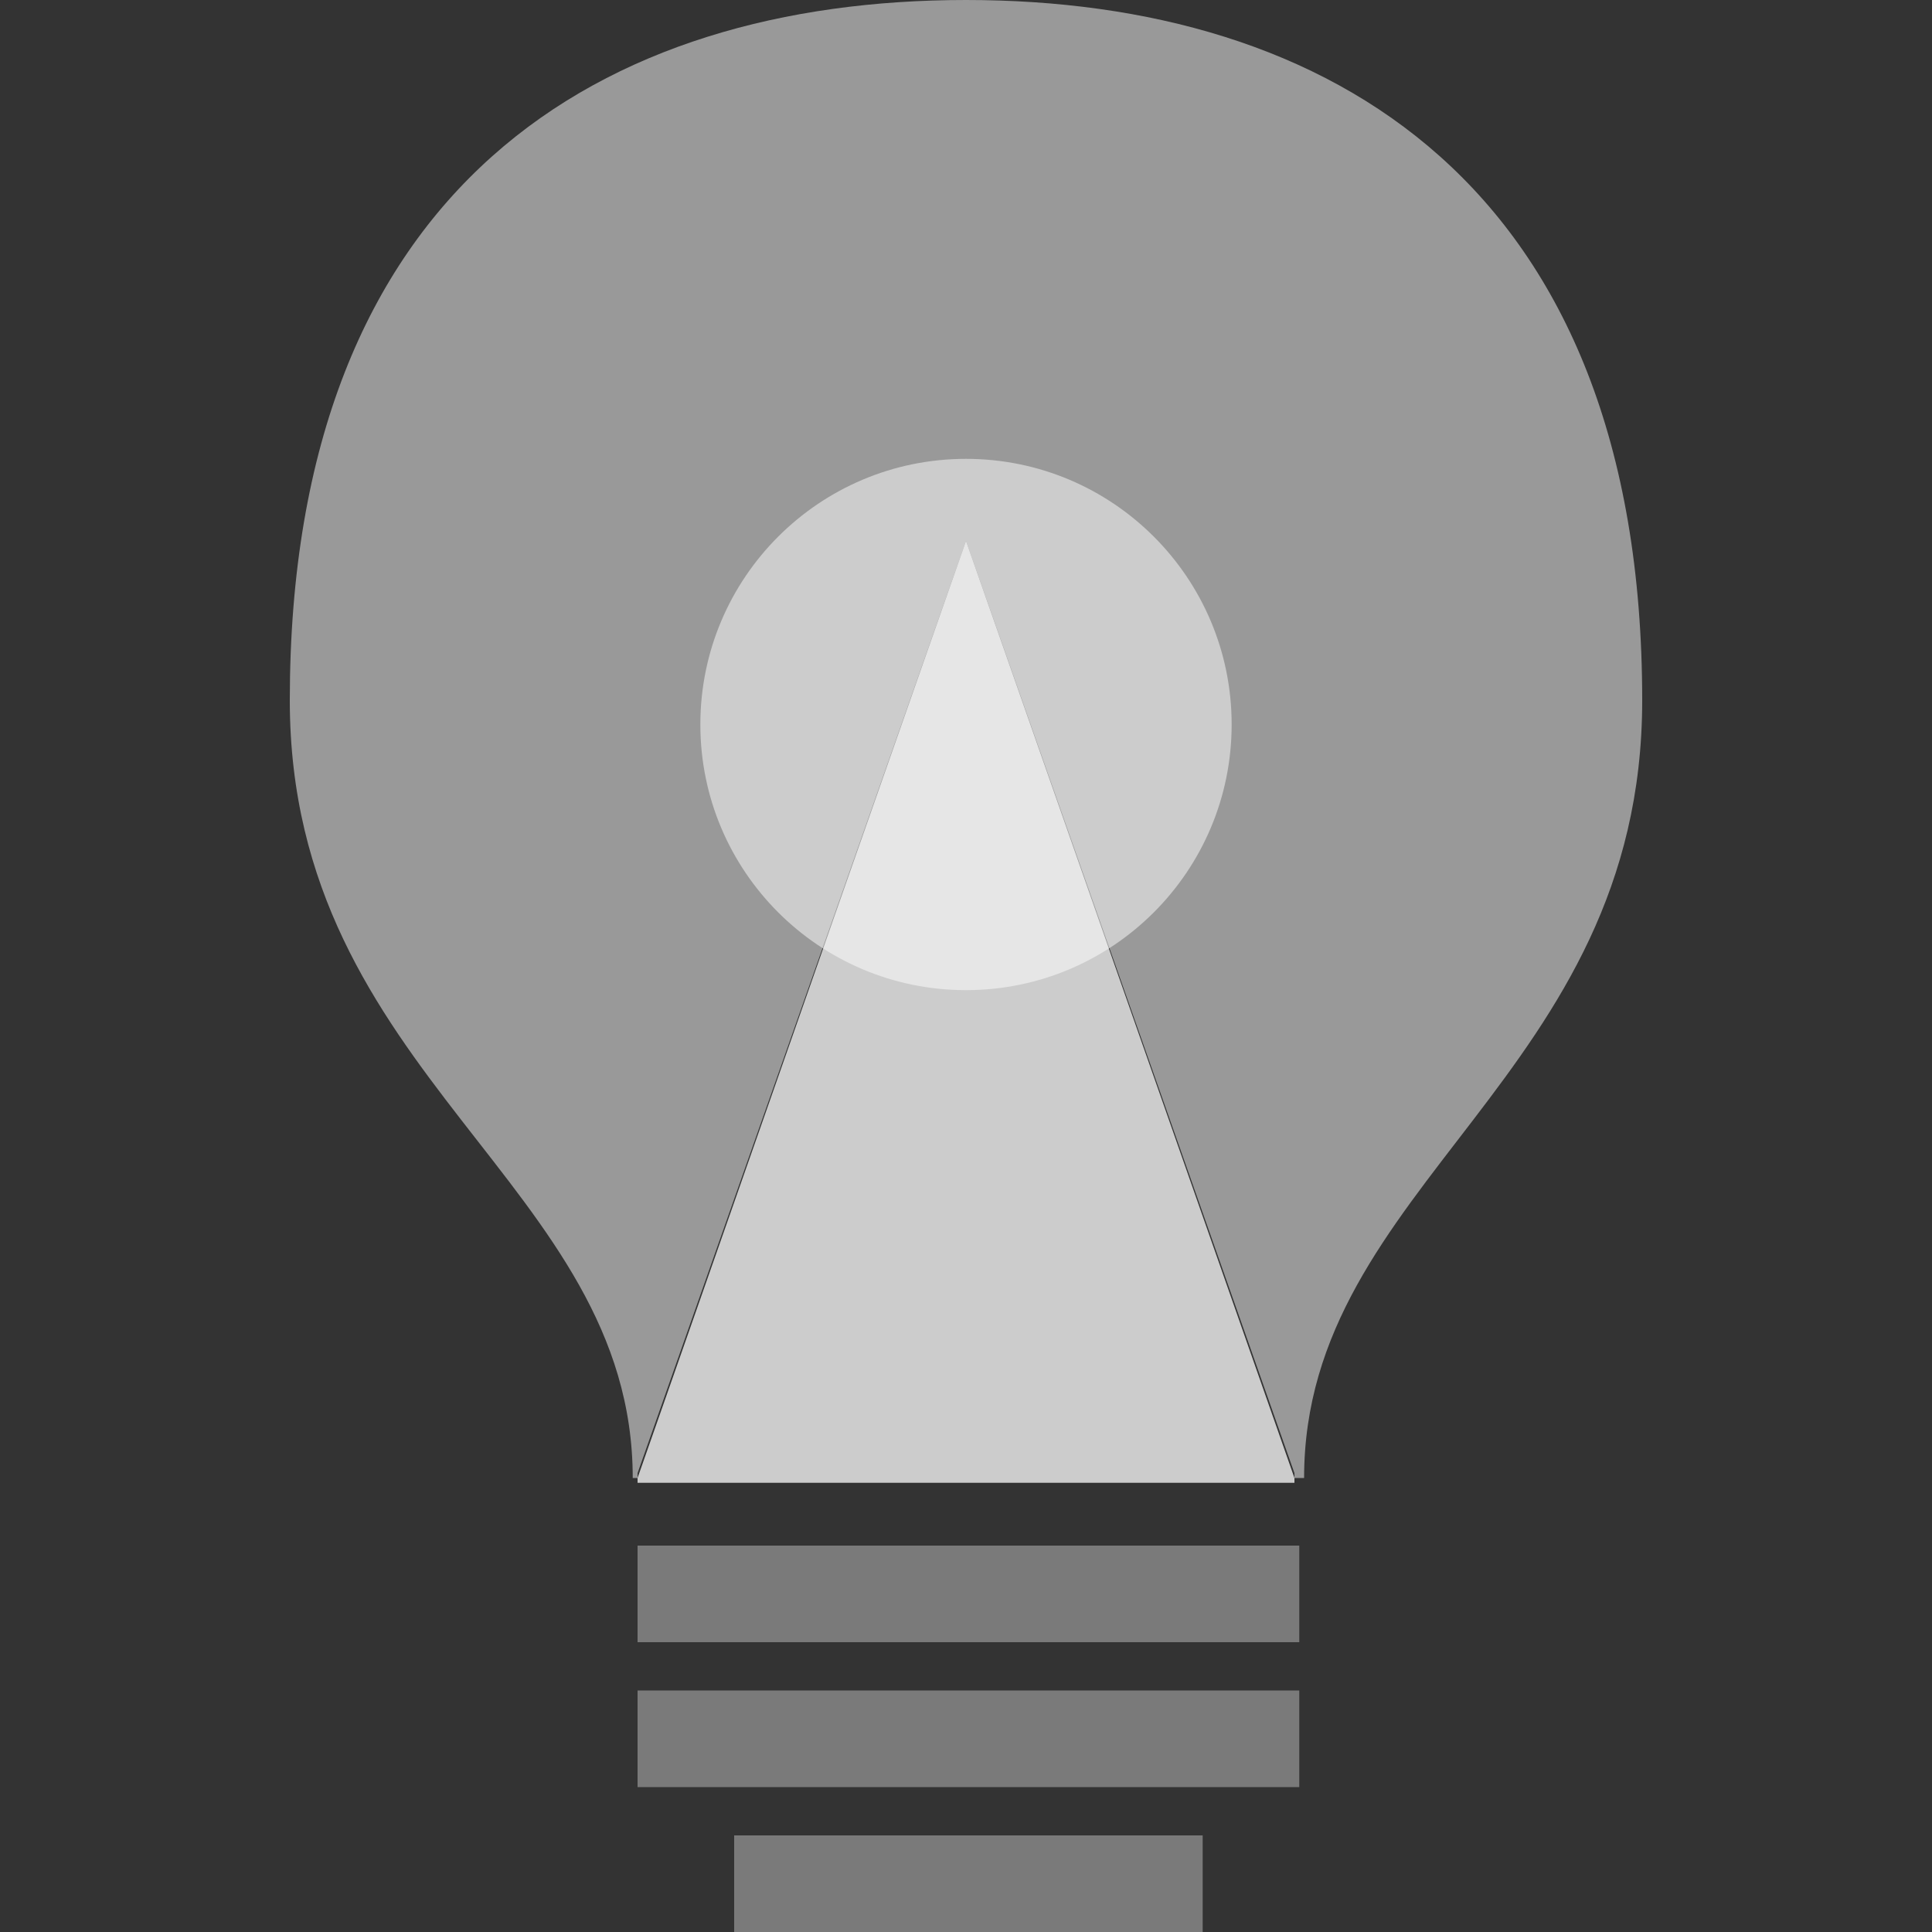
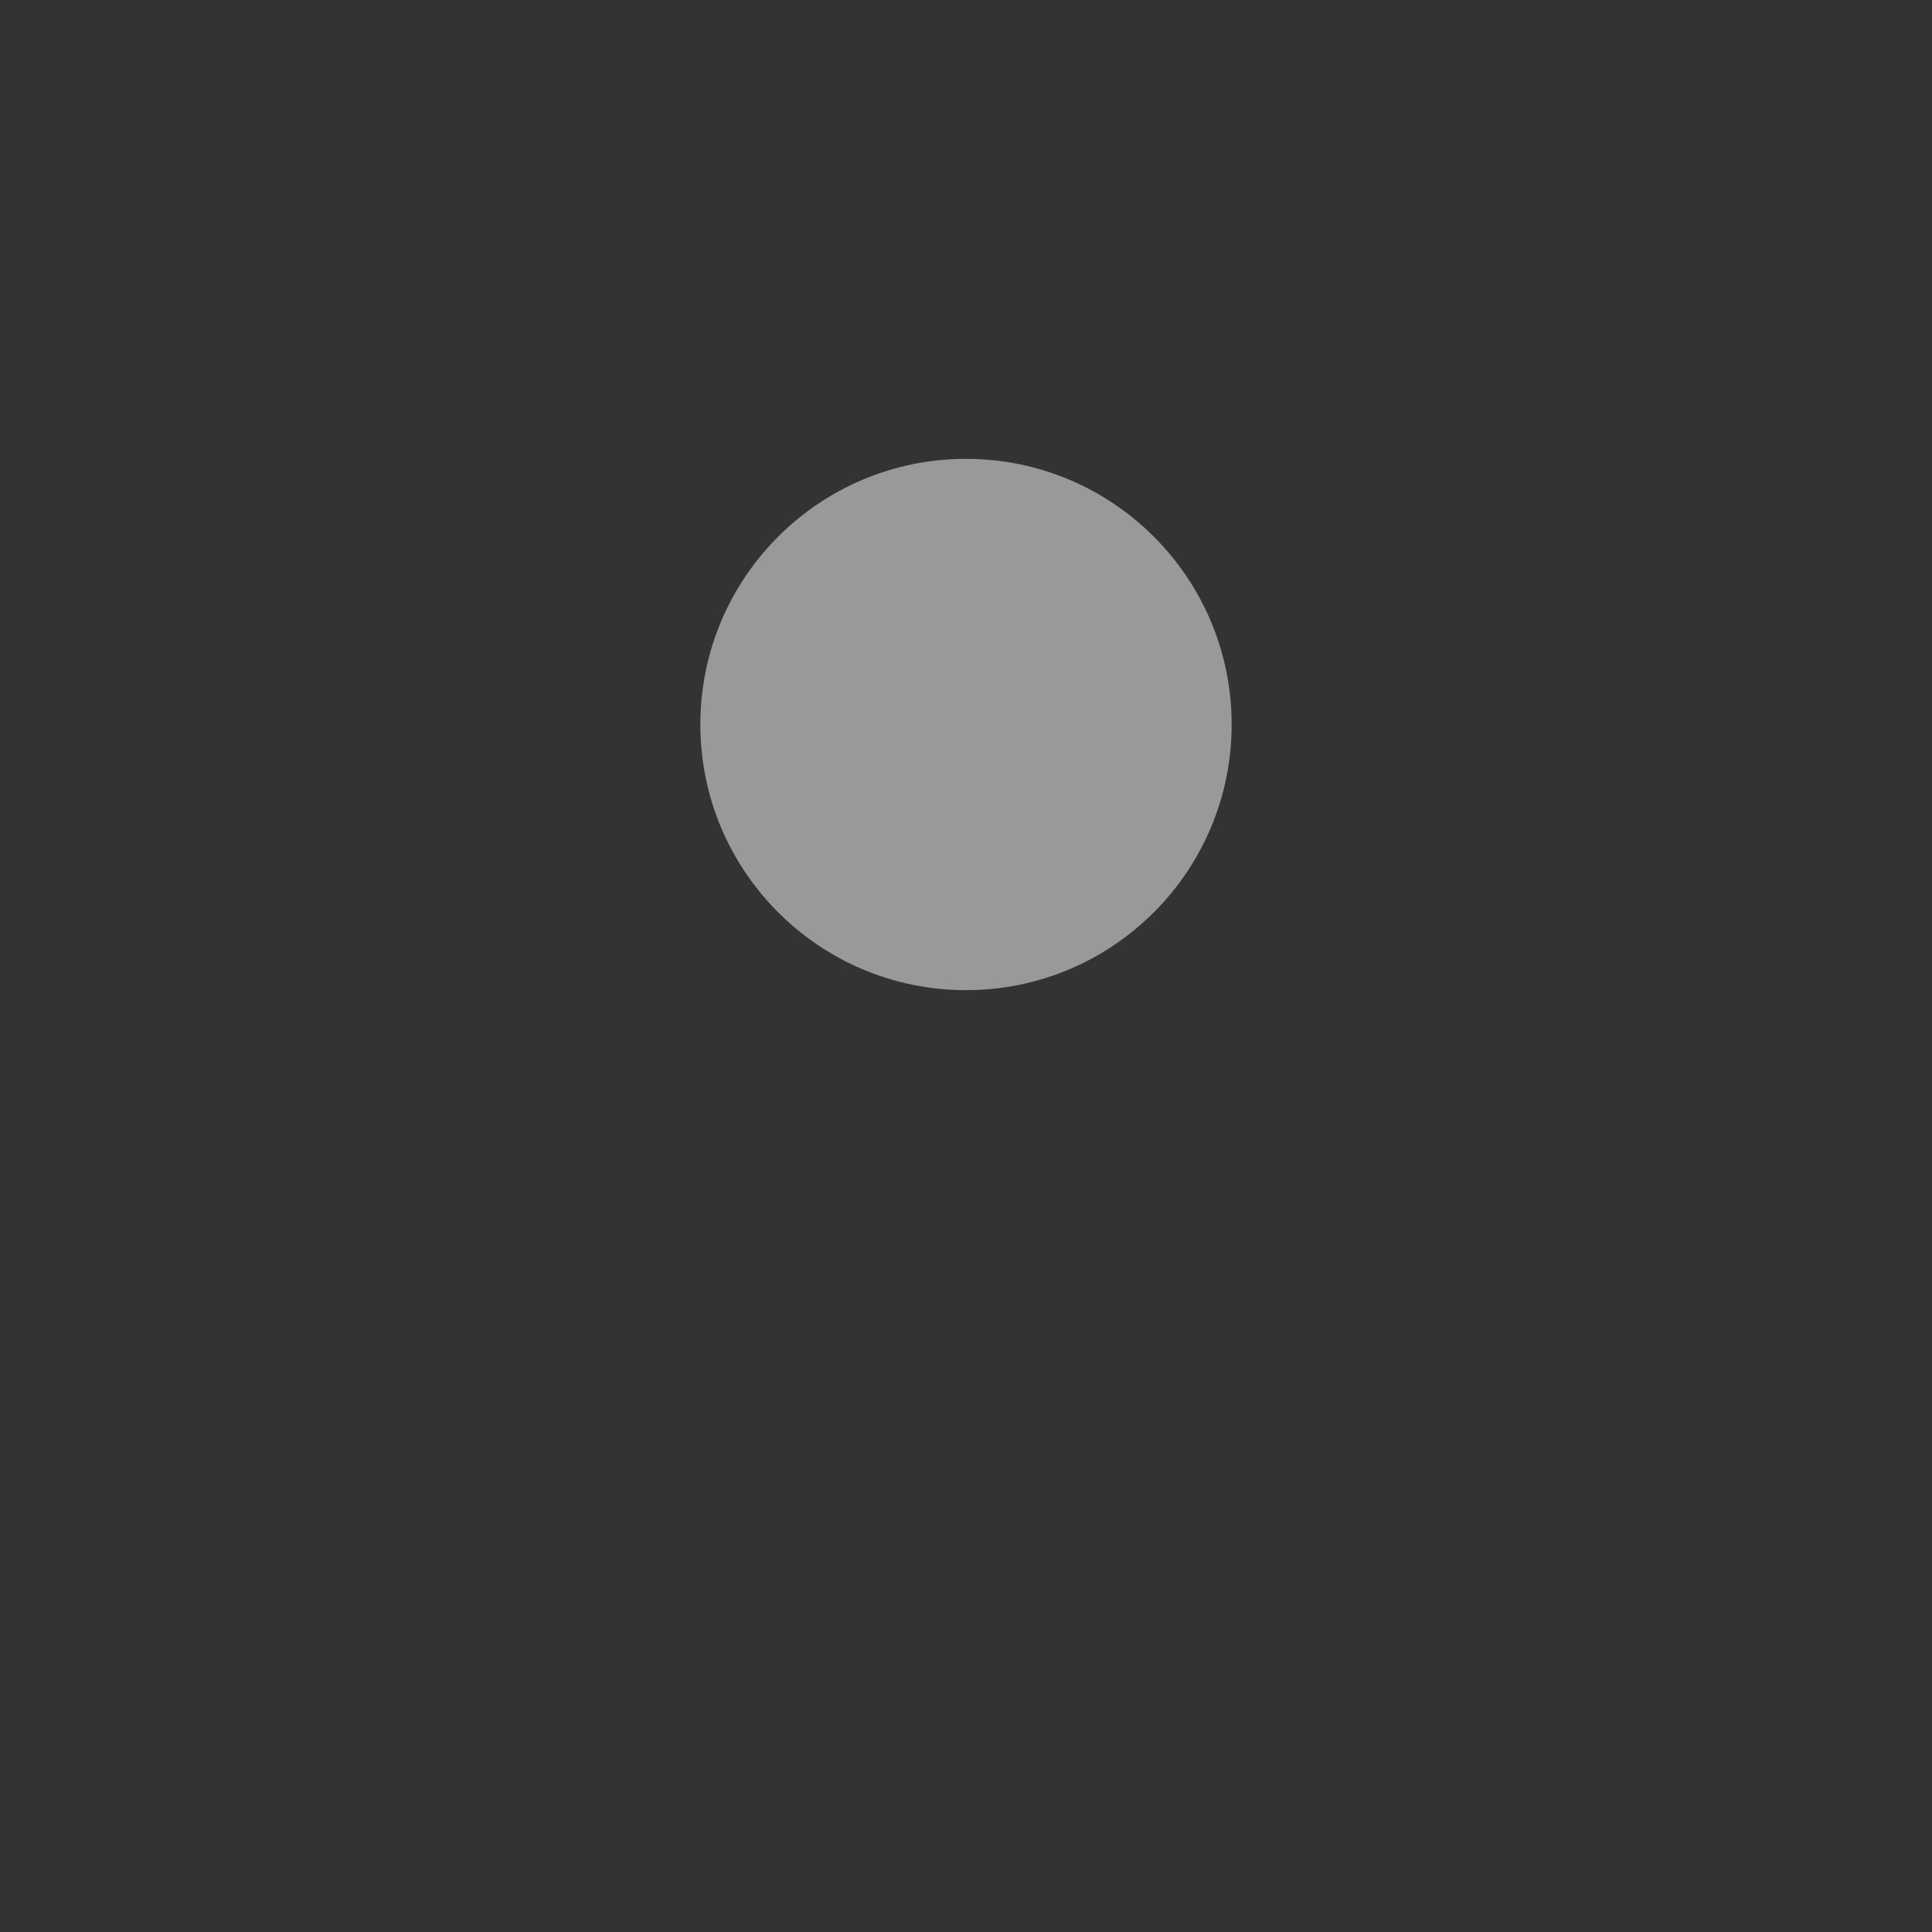
<svg xmlns="http://www.w3.org/2000/svg" id="Layer_1" width="40" height="40">
  <rect width="100%" height="100%" fill="#333333" stroke="none" />
  <style>
    .st0,.st1{opacity:.5;fill:#fff;enable-background:new}.st1{opacity:.35}
  </style>
-   <path d="M34 14.5C34 3.8 27.5 0 20 0S6 3.8 6 14.5c0 7.8 7.1 10 7.1 16.1h.1v-.1L20 11.2l6.8 19.3v.1h.2c0-6.1 7-8.3 7-16.1z" class="st0" />
-   <path d="M13.2 32h13.7v2H13.2z" class="st1" />
-   <path fill="#fff" d="M20 11.2l-6.8 19.4v.1h13.6v-.1z" opacity=".75" />
-   <path d="M13.2 35h13.7v2H13.2zm2 3h9.7v2h-9.7z" class="st1" />
  <circle cx="20" cy="15" r="5.5" class="st0" />
</svg>